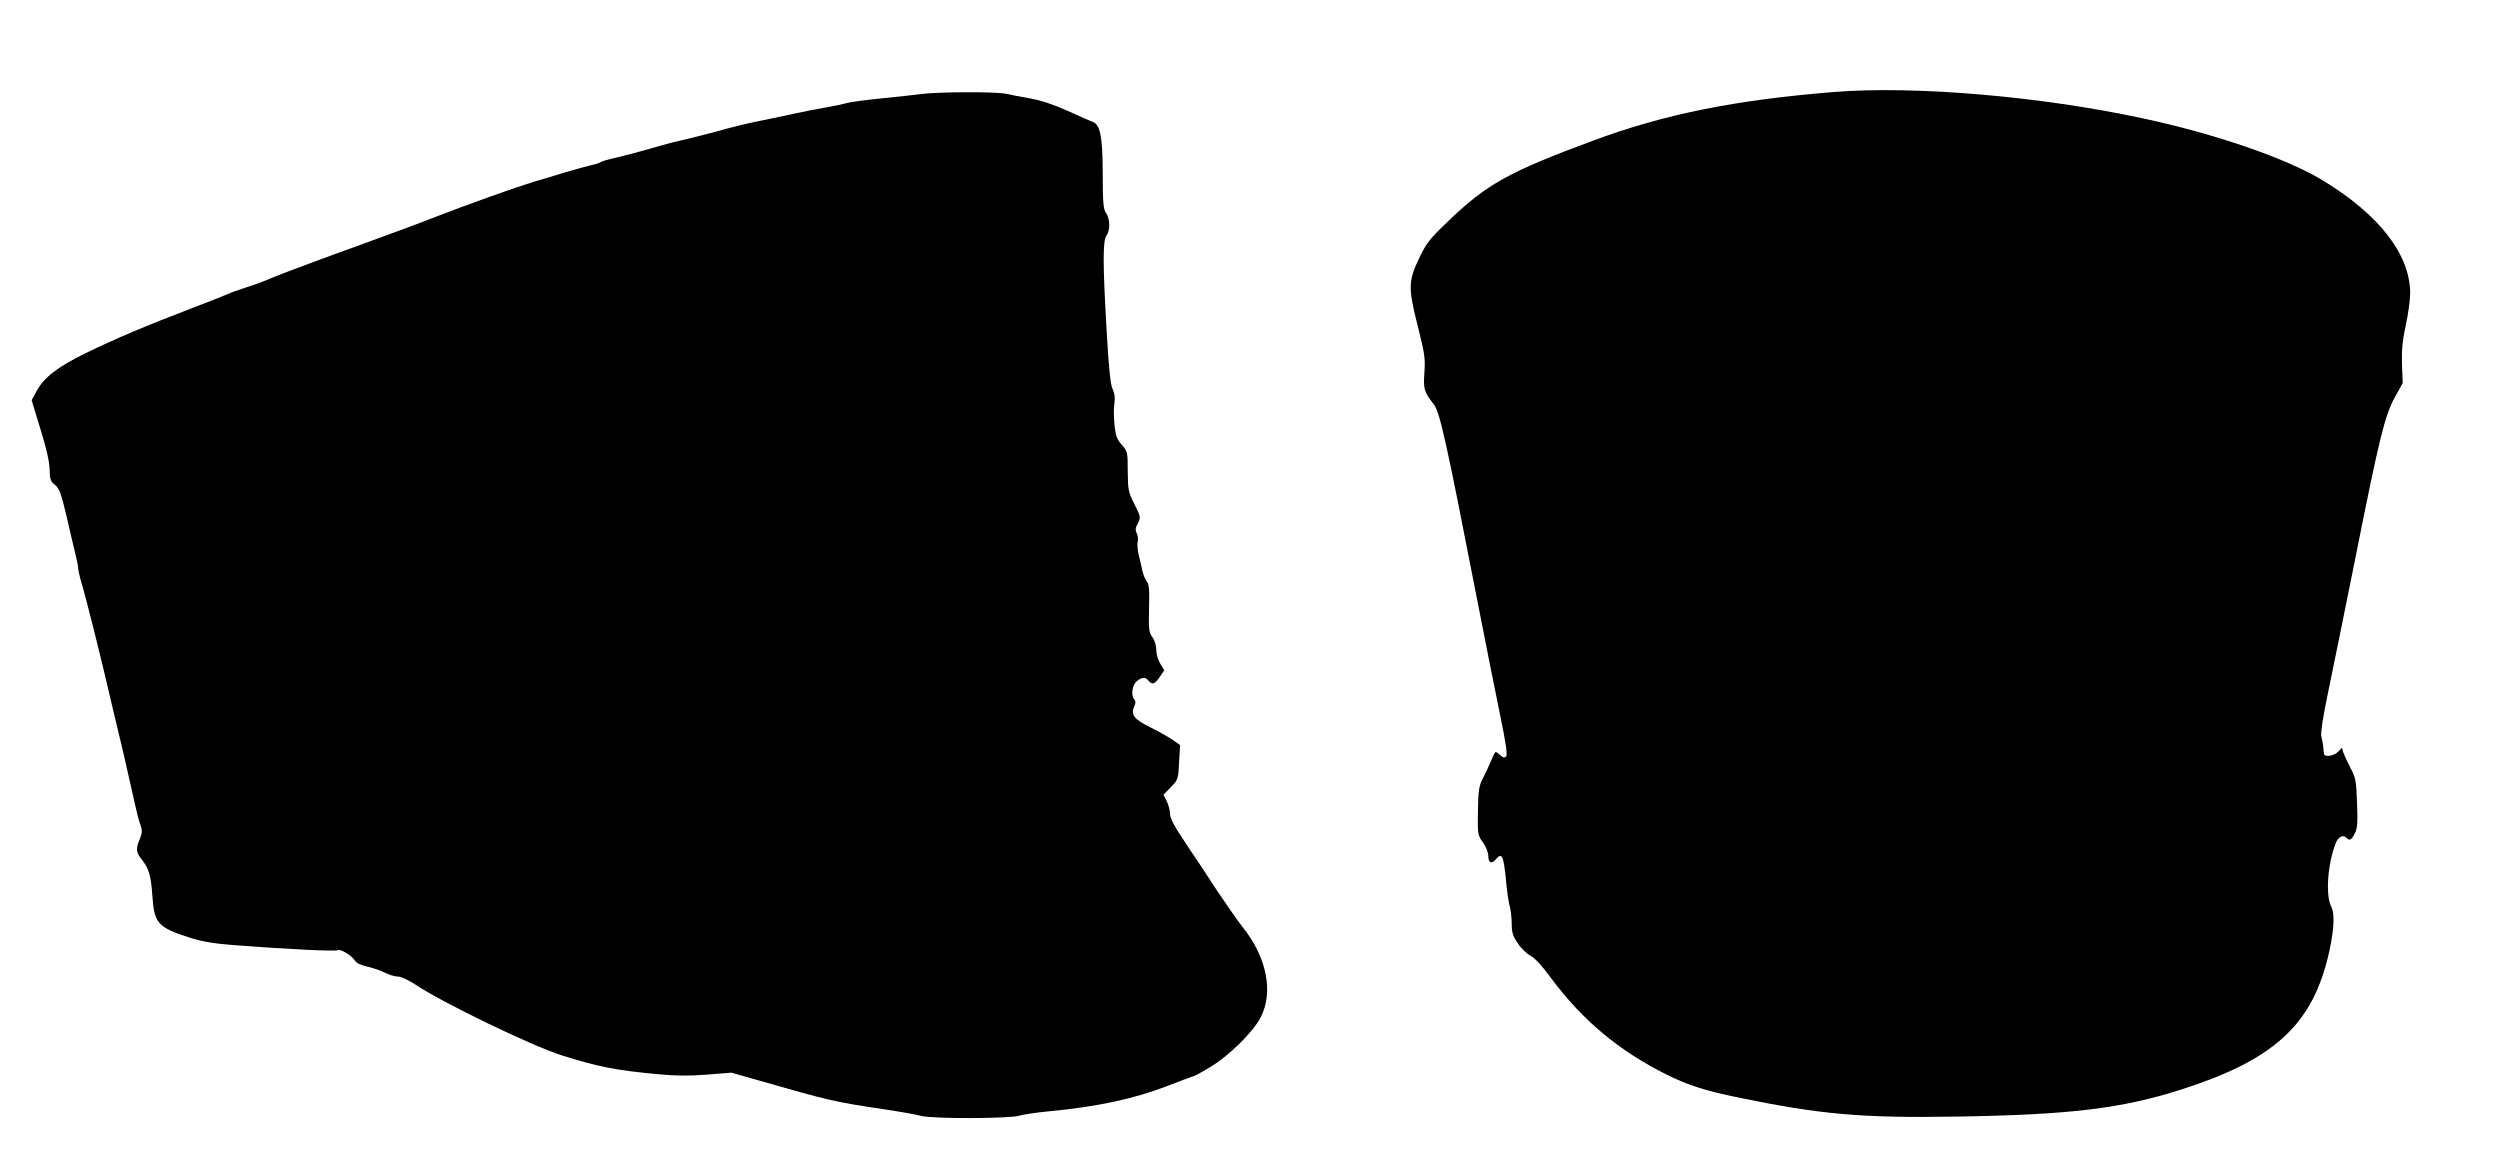
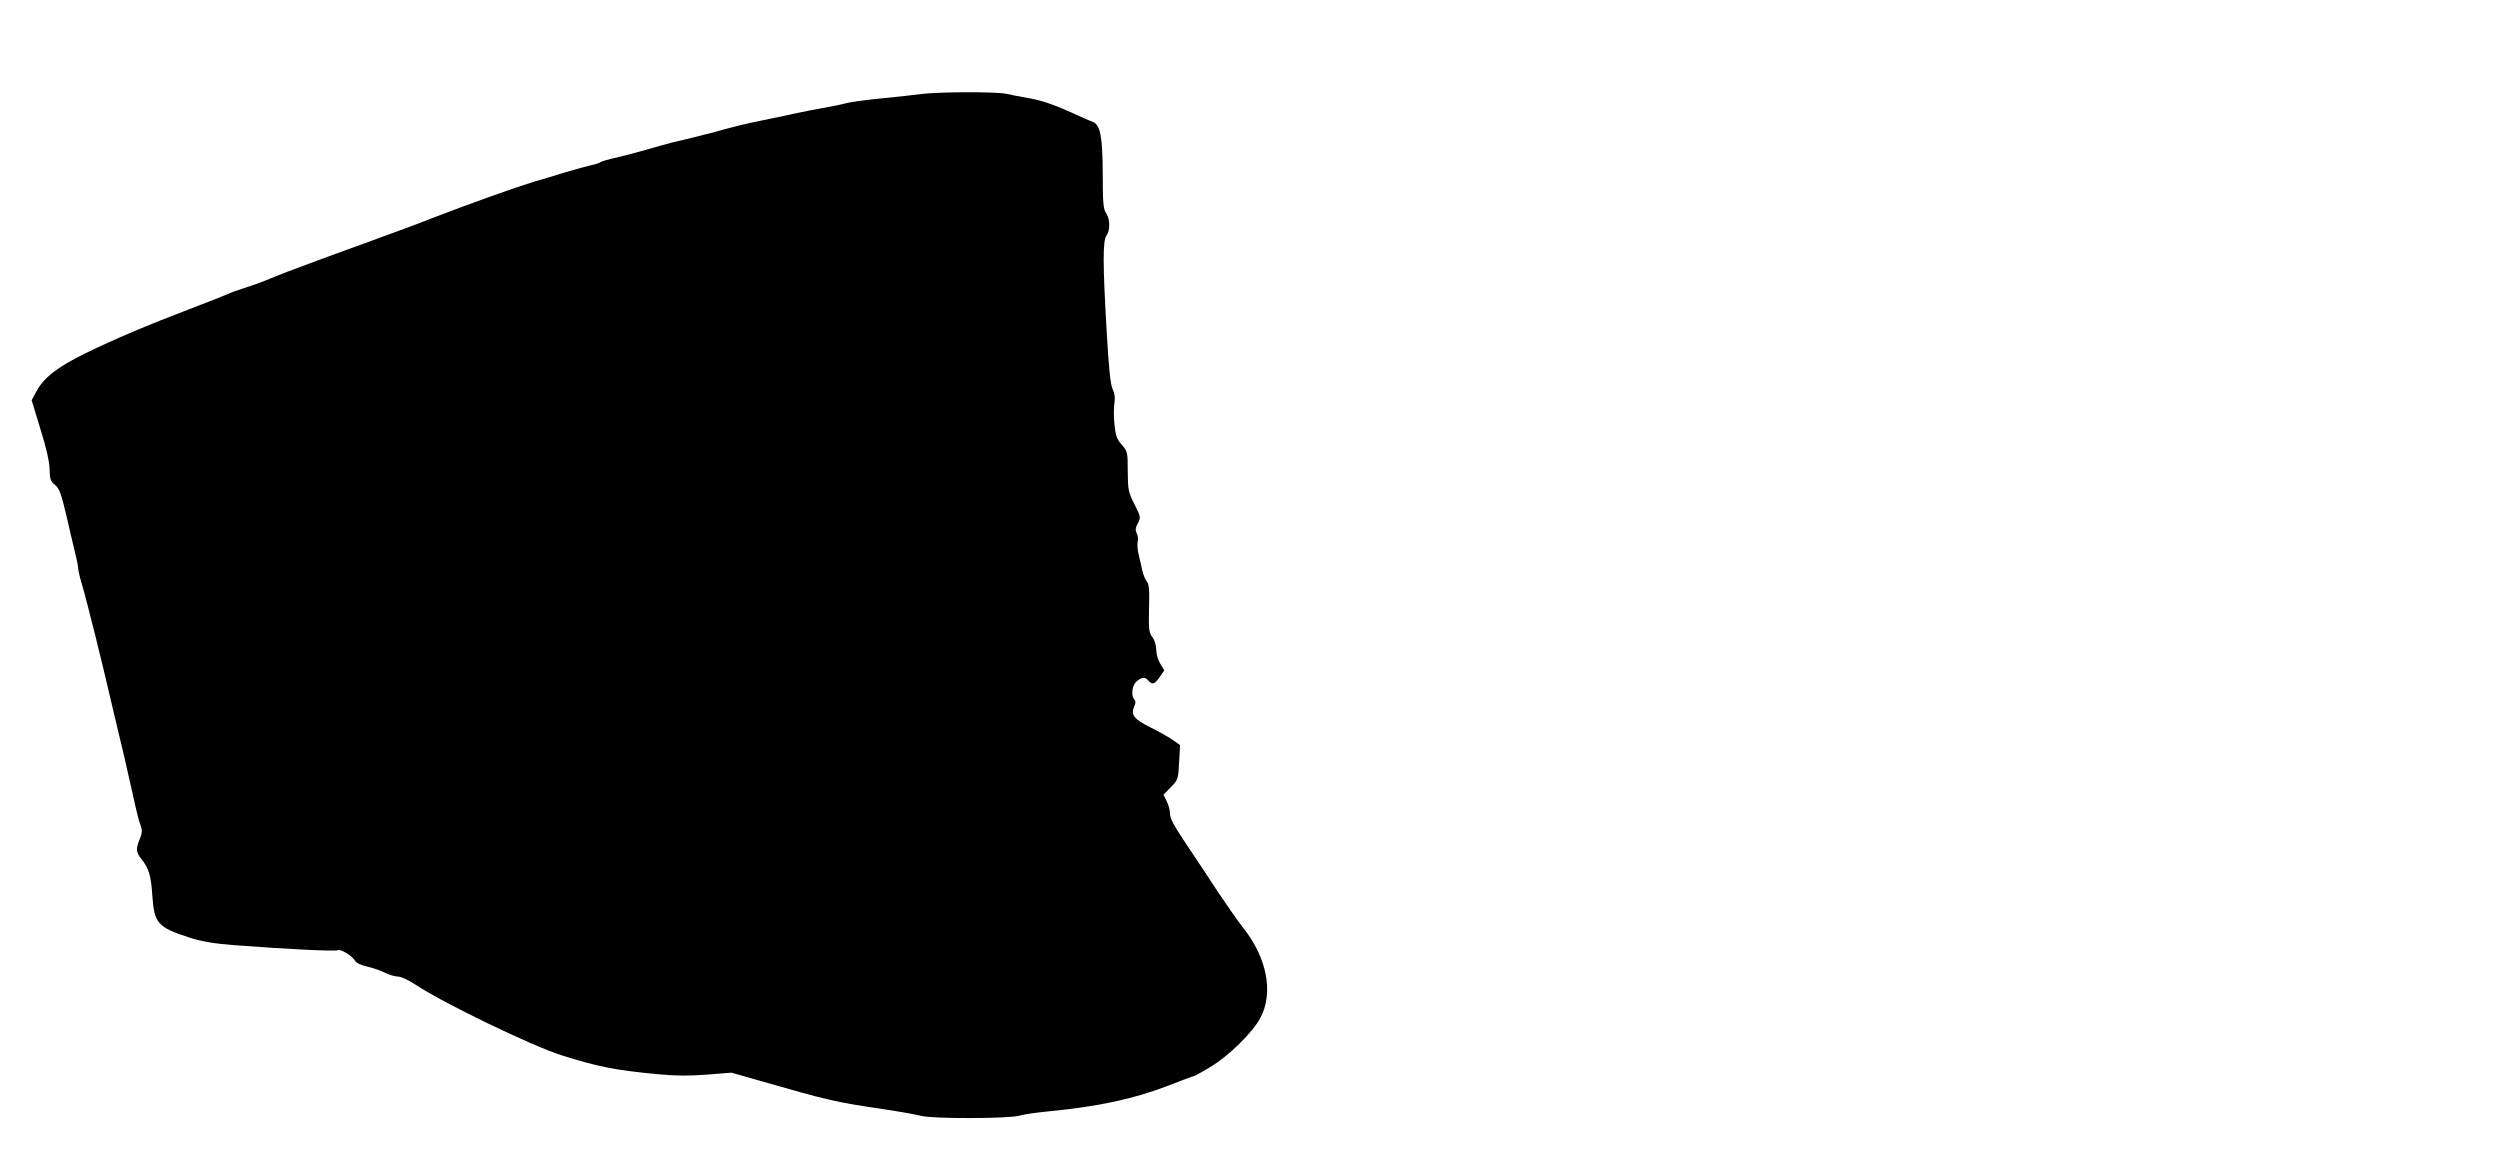
<svg xmlns="http://www.w3.org/2000/svg" version="1.0" width="1280pt" height="602pt" viewBox="0 0 1280 602" preserveAspectRatio="xMidYMid meet">
  <g transform="translate(0,602) scale(0.1,-0.1)" fill="#000000" stroke="none">
-     <path d="M9390 5549 c-507 -41 -871 -114 -1236 -250 -431 -160 -543 -222 -743 -415 -88 -84 -108 -109 -142 -180 -59 -122 -60 -156 -11 -350 36 -142 40 -168 35 -240 -6 -86 -2 -101 48 -164 31 -39 65 -195 219 -985 45 -231 100 -507 122 -613 29 -141 37 -197 29 -205 -8 -8 -16 -6 -29 6 -10 9 -21 17 -24 17 -3 0 -13 -19 -22 -42 -10 -24 -29 -64 -42 -90 -22 -42 -25 -62 -27 -170 -2 -120 -1 -124 26 -162 15 -21 27 -51 27 -67 0 -38 17 -45 40 -17 29 35 39 14 50 -103 5 -57 14 -120 20 -139 5 -19 10 -60 10 -90 0 -45 6 -63 32 -101 17 -26 47 -54 65 -63 20 -10 59 -51 103 -112 162 -218 347 -373 595 -497 108 -53 196 -82 364 -116 420 -87 634 -106 1116 -98 582 9 848 41 1154 139 463 148 660 323 747 665 33 132 41 231 20 271 -30 58 -19 218 23 325 12 32 37 45 54 28 17 -17 25 -14 43 21 14 26 16 54 12 157 -4 116 -7 130 -35 182 -16 31 -32 66 -36 78 l-6 22 -20 -20 c-22 -22 -70 -29 -72 -11 -1 6 -3 22 -4 38 -2 15 -6 39 -10 53 -4 16 9 102 35 225 23 110 84 411 136 669 125 629 154 747 205 840 l41 74 -4 98 c-2 73 3 123 20 200 12 55 22 128 22 161 0 199 -158 403 -450 580 -186 112 -545 236 -923 317 -522 112 -1164 167 -1577 134z" />
    <path d="M4720 5539 c-36 -5 -130 -15 -210 -23 -80 -8 -161 -19 -180 -25 -19 -5 -64 -15 -100 -21 -36 -6 -105 -19 -155 -30 -49 -11 -135 -29 -190 -40 -55 -11 -129 -29 -165 -39 -61 -18 -201 -53 -280 -71 -19 -5 -75 -20 -125 -35 -49 -14 -121 -33 -160 -42 -38 -8 -74 -19 -80 -23 -5 -4 -26 -11 -45 -15 -19 -4 -80 -21 -135 -37 -55 -17 -127 -39 -160 -48 -101 -31 -328 -112 -520 -186 -83 -33 -166 -63 -360 -134 -110 -40 -229 -83 -265 -97 -36 -13 -90 -34 -120 -45 -30 -11 -80 -31 -110 -44 -30 -12 -80 -30 -110 -39 -30 -9 -68 -23 -85 -31 -16 -7 -95 -39 -175 -69 -243 -93 -397 -158 -555 -235 -140 -69 -209 -122 -247 -191 l-26 -48 45 -148 c31 -98 46 -168 47 -206 1 -51 5 -62 28 -80 22 -19 31 -43 58 -157 17 -74 37 -161 45 -192 8 -32 15 -66 15 -75 0 -10 8 -47 19 -83 21 -69 108 -417 146 -585 13 -55 33 -140 45 -190 20 -80 40 -170 85 -370 7 -33 18 -74 25 -91 9 -26 8 -39 -4 -69 -21 -50 -20 -68 7 -102 39 -48 50 -84 57 -189 10 -142 27 -162 192 -215 64 -20 122 -30 225 -38 271 -21 522 -33 532 -26 14 8 72 -27 88 -53 7 -13 32 -24 63 -31 28 -6 68 -20 90 -31 22 -11 52 -20 67 -20 17 0 55 -18 93 -43 136 -91 593 -312 745 -360 187 -59 277 -77 495 -97 91 -9 159 -9 250 -2 l125 10 140 -40 c363 -104 388 -110 645 -148 80 -12 163 -27 185 -33 53 -16 457 -15 505 1 19 6 87 16 150 22 251 24 437 64 610 131 69 27 128 49 132 49 4 0 42 21 85 47 95 57 218 178 257 253 68 130 32 310 -93 465 -25 32 -83 115 -129 184 -45 69 -110 168 -145 219 -79 118 -97 151 -97 180 0 13 -7 40 -16 59 l-17 34 38 39 c36 37 38 41 42 127 l5 88 -38 27 c-22 15 -74 44 -116 65 -83 41 -100 64 -80 108 7 15 7 26 1 32 -20 20 -13 75 11 95 27 22 44 23 60 3 19 -23 33 -18 58 19 l23 34 -20 33 c-12 19 -21 51 -21 72 0 22 -8 49 -20 65 -18 24 -19 40 -17 147 3 94 0 124 -11 137 -8 10 -18 34 -23 55 -4 21 -13 58 -19 83 -6 24 -8 55 -5 67 3 13 1 32 -5 43 -8 15 -7 28 6 51 15 30 15 33 -18 98 -31 61 -33 73 -34 167 0 99 -1 103 -31 137 -25 29 -31 46 -37 104 -4 38 -4 87 0 110 4 27 1 49 -9 70 -11 21 -20 102 -31 300 -20 342 -20 461 -1 487 20 26 19 86 -2 115 -14 20 -17 53 -17 205 -1 192 -13 248 -53 263 -10 3 -67 28 -128 56 -71 32 -138 54 -190 63 -44 8 -100 18 -125 24 -53 11 -337 10 -430 -1z" />
  </g>
</svg>